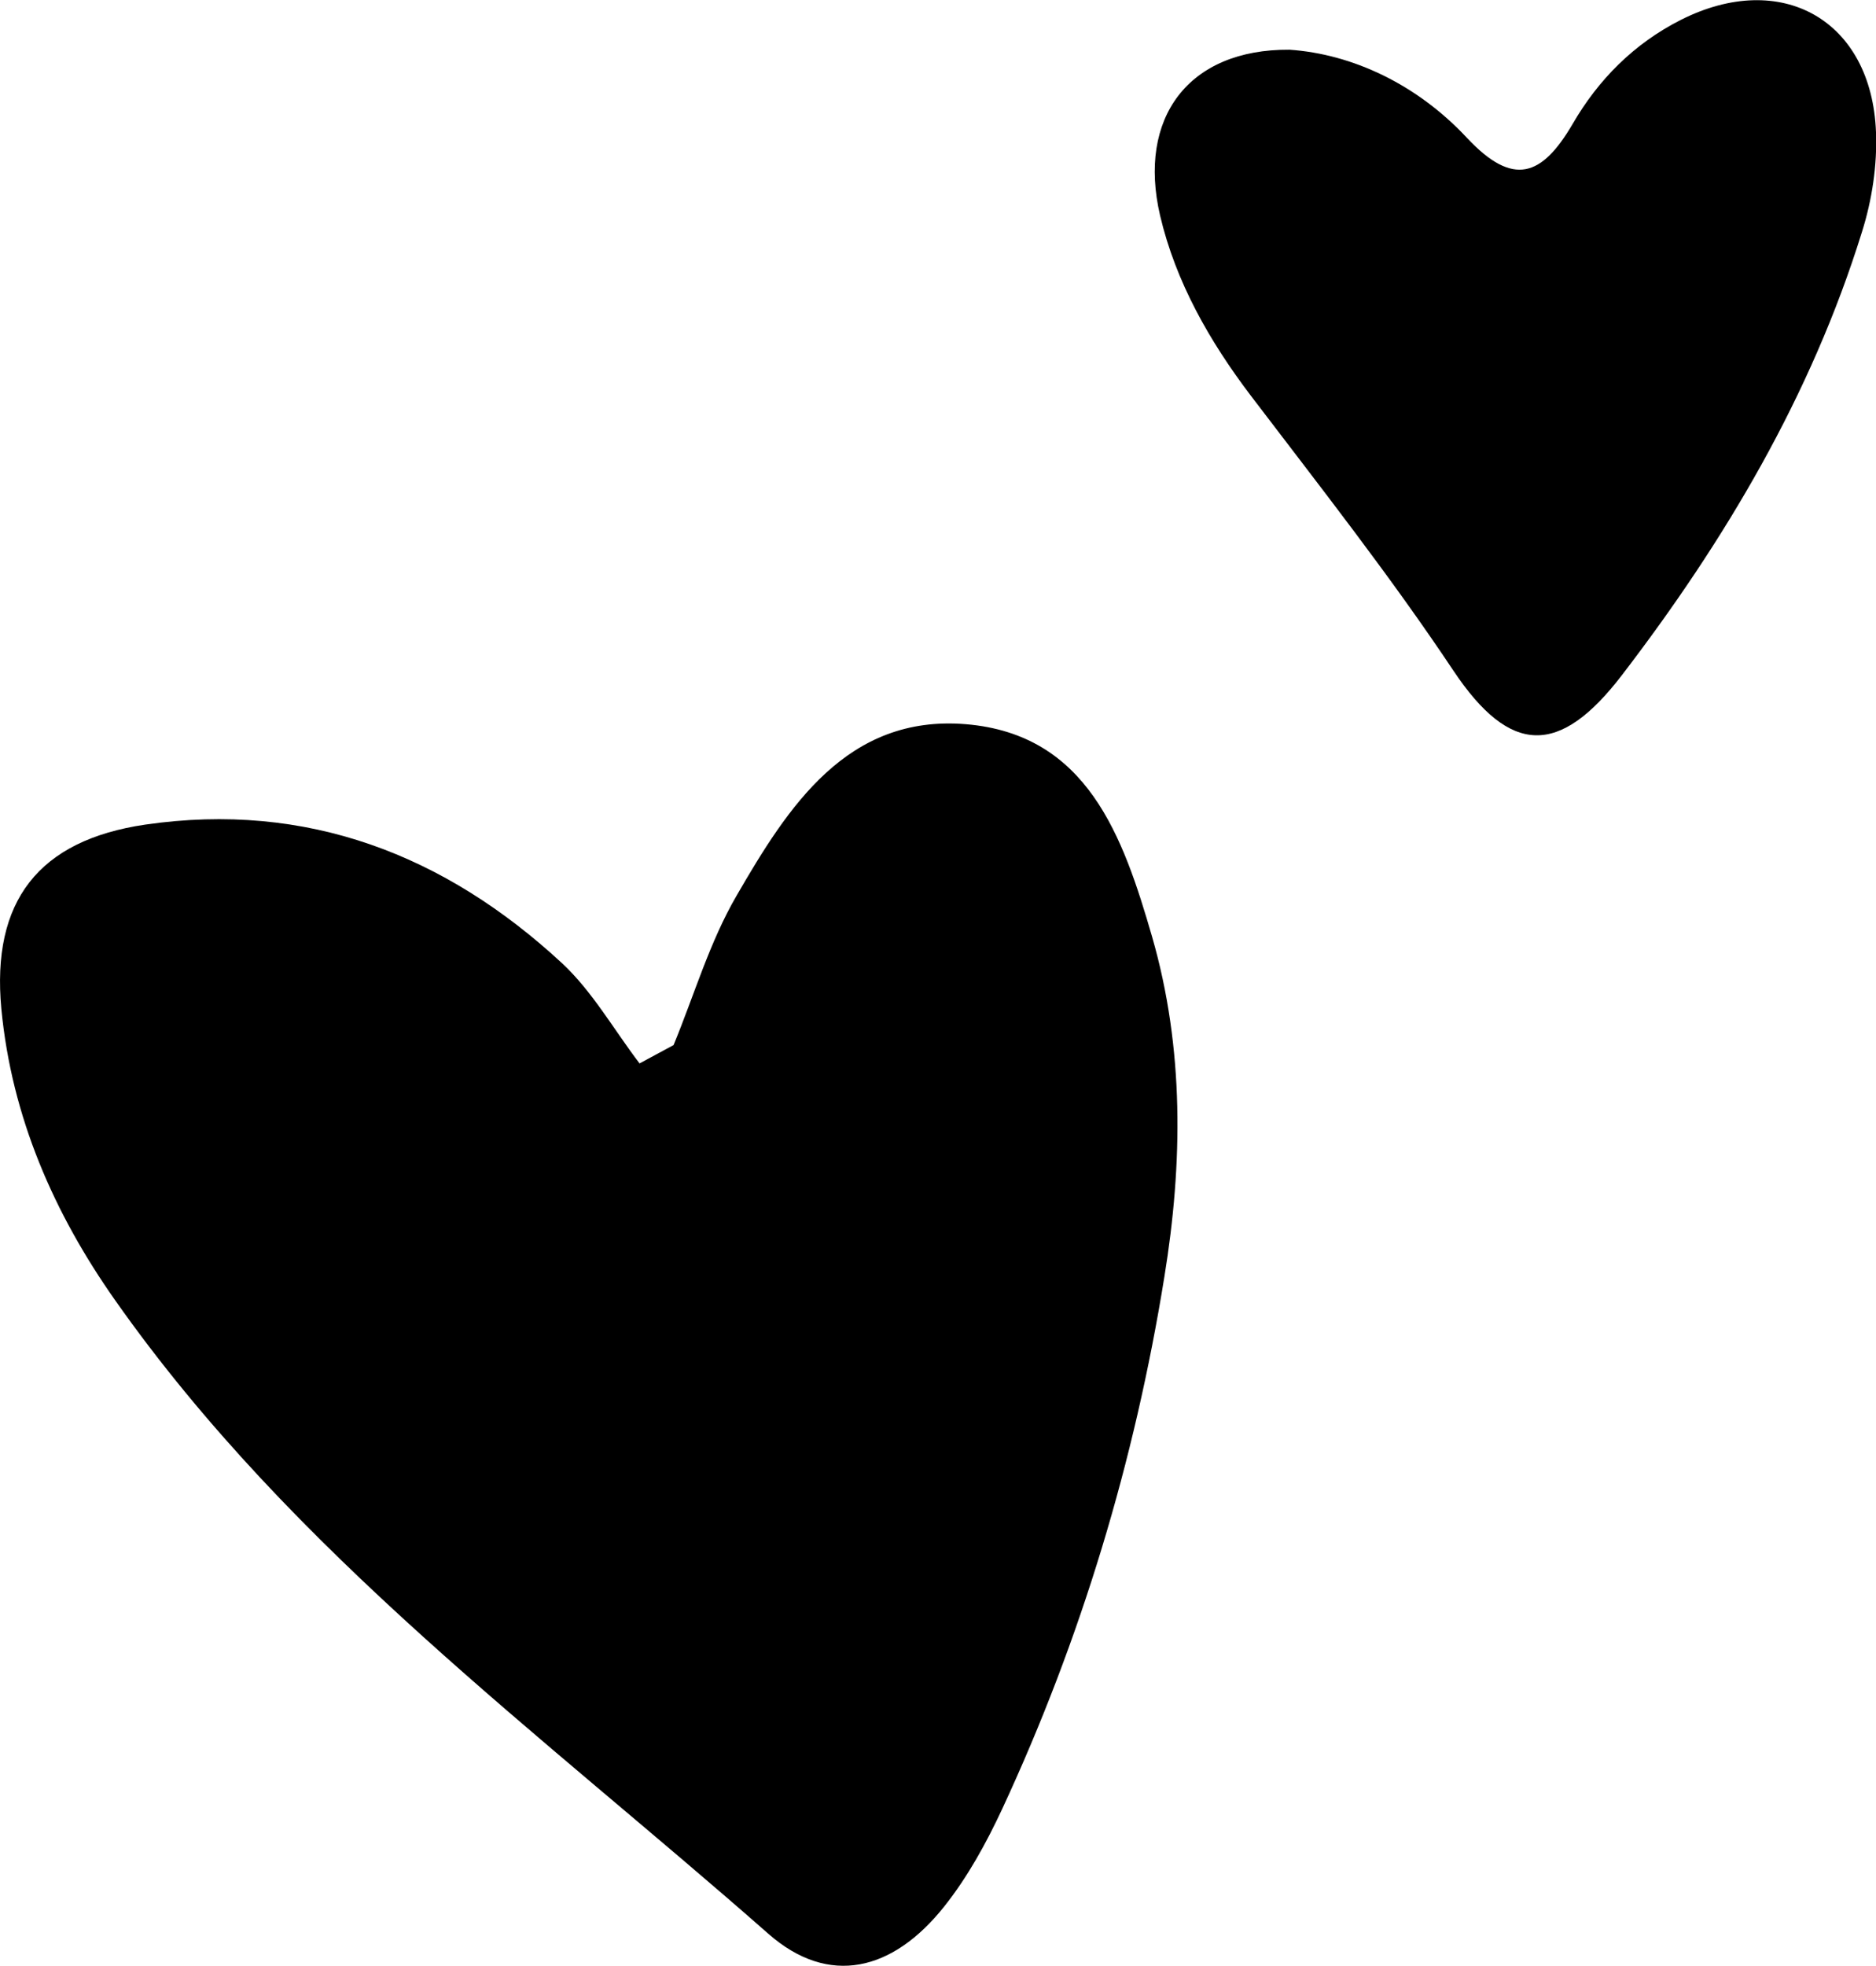
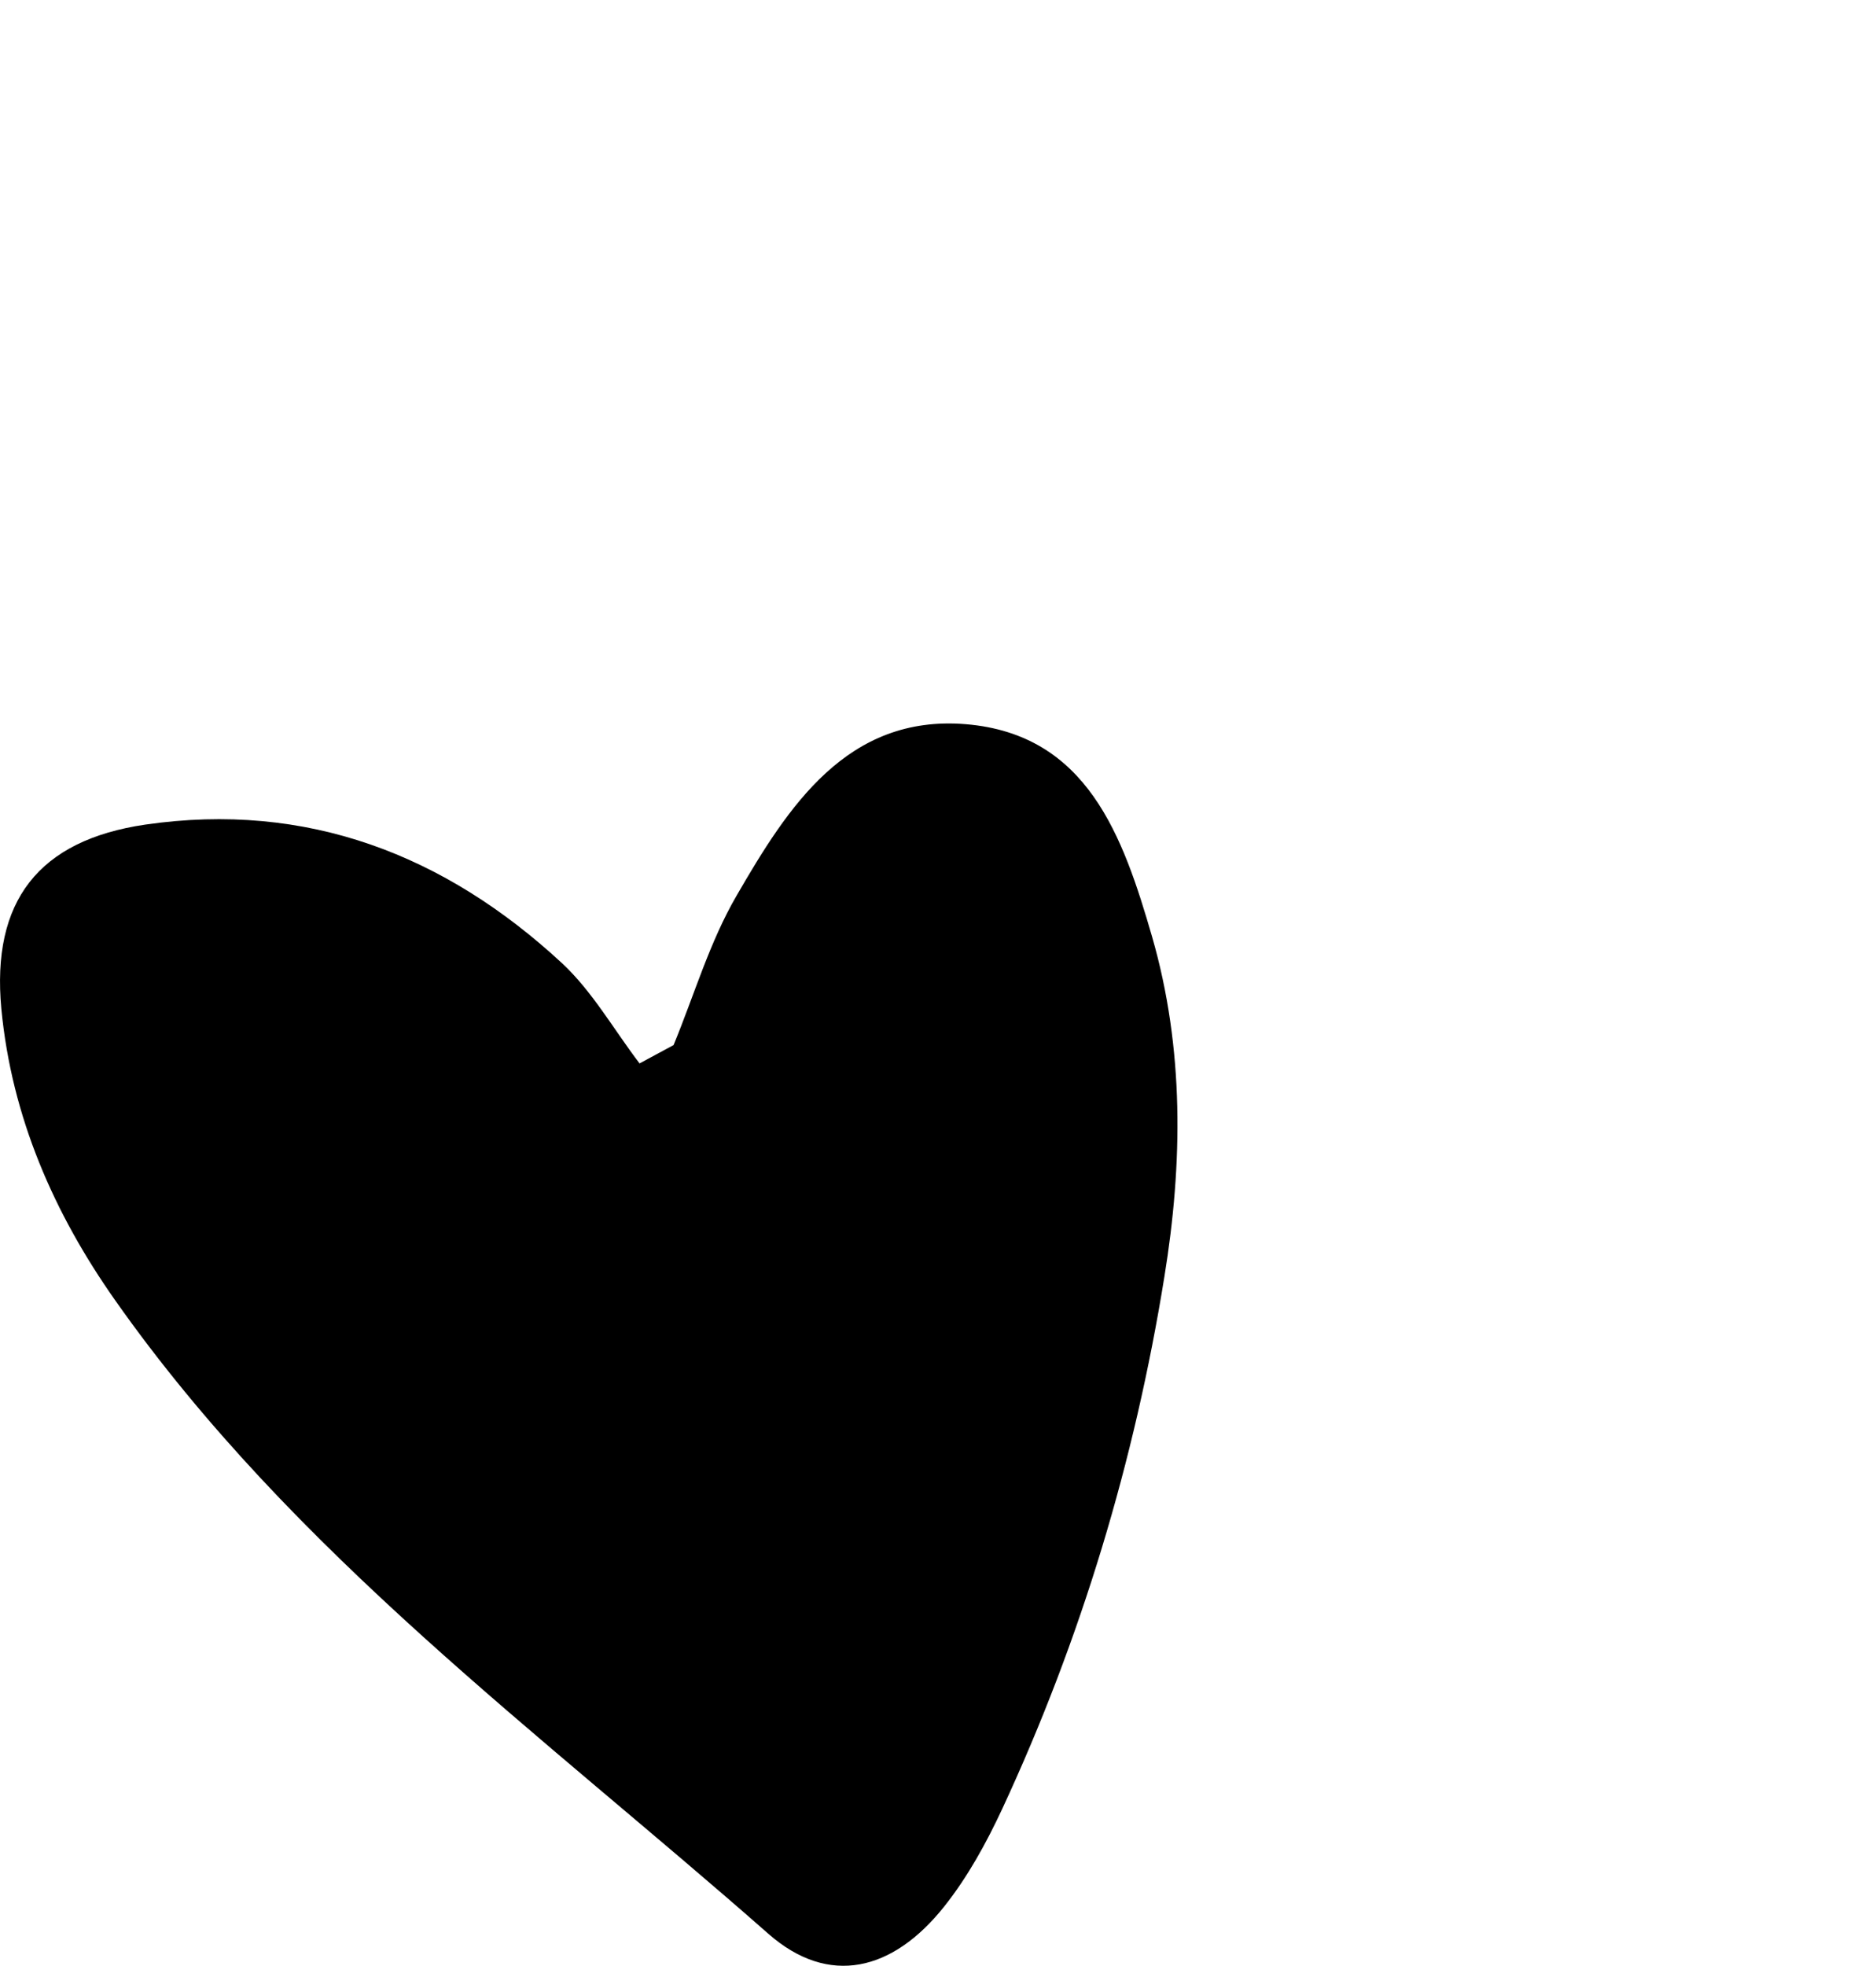
<svg xmlns="http://www.w3.org/2000/svg" id="Layer_2" viewBox="0 0 56.26 58.94">
  <g id="Layer_1-2">
    <path d="m20.2,31.33c.62-1.5,1.08-3.09,1.89-4.48,1.54-2.66,3.31-5.43,6.87-5.14,3.65.3,4.72,3.37,5.59,6.37.97,3.36.92,6.81.37,10.19-.89,5.53-2.5,10.87-4.86,15.95-.48,1.03-1.04,2.05-1.74,2.93-1.54,1.94-3.46,2.42-5.28.82-6.83-6.01-14.25-11.41-19.58-18.98C1.62,36.38.35,33.49.04,30.24c-.3-3.22,1.11-5.05,4.32-5.52,4.84-.7,8.98.9,12.5,4.16.91.85,1.55,1.99,2.32,3,.34-.18.68-.37,1.02-.55Z" />
-     <path d="m38.67,1.49c1.88.13,3.82,1.03,5.33,2.65,1.38,1.47,2.24,1.15,3.16-.42.77-1.33,1.84-2.41,3.24-3.12,3.02-1.53,5.73,0,5.86,3.36.04.99-.12,2.04-.42,2.99-1.52,4.9-4.11,9.26-7.2,13.29-1.87,2.44-3.35,2.41-5.05-.13-1.9-2.85-4.01-5.53-6.08-8.25-1.23-1.62-2.25-3.4-2.72-5.4-.68-2.92.84-4.99,3.88-4.97Z" />
  </g>
</svg>